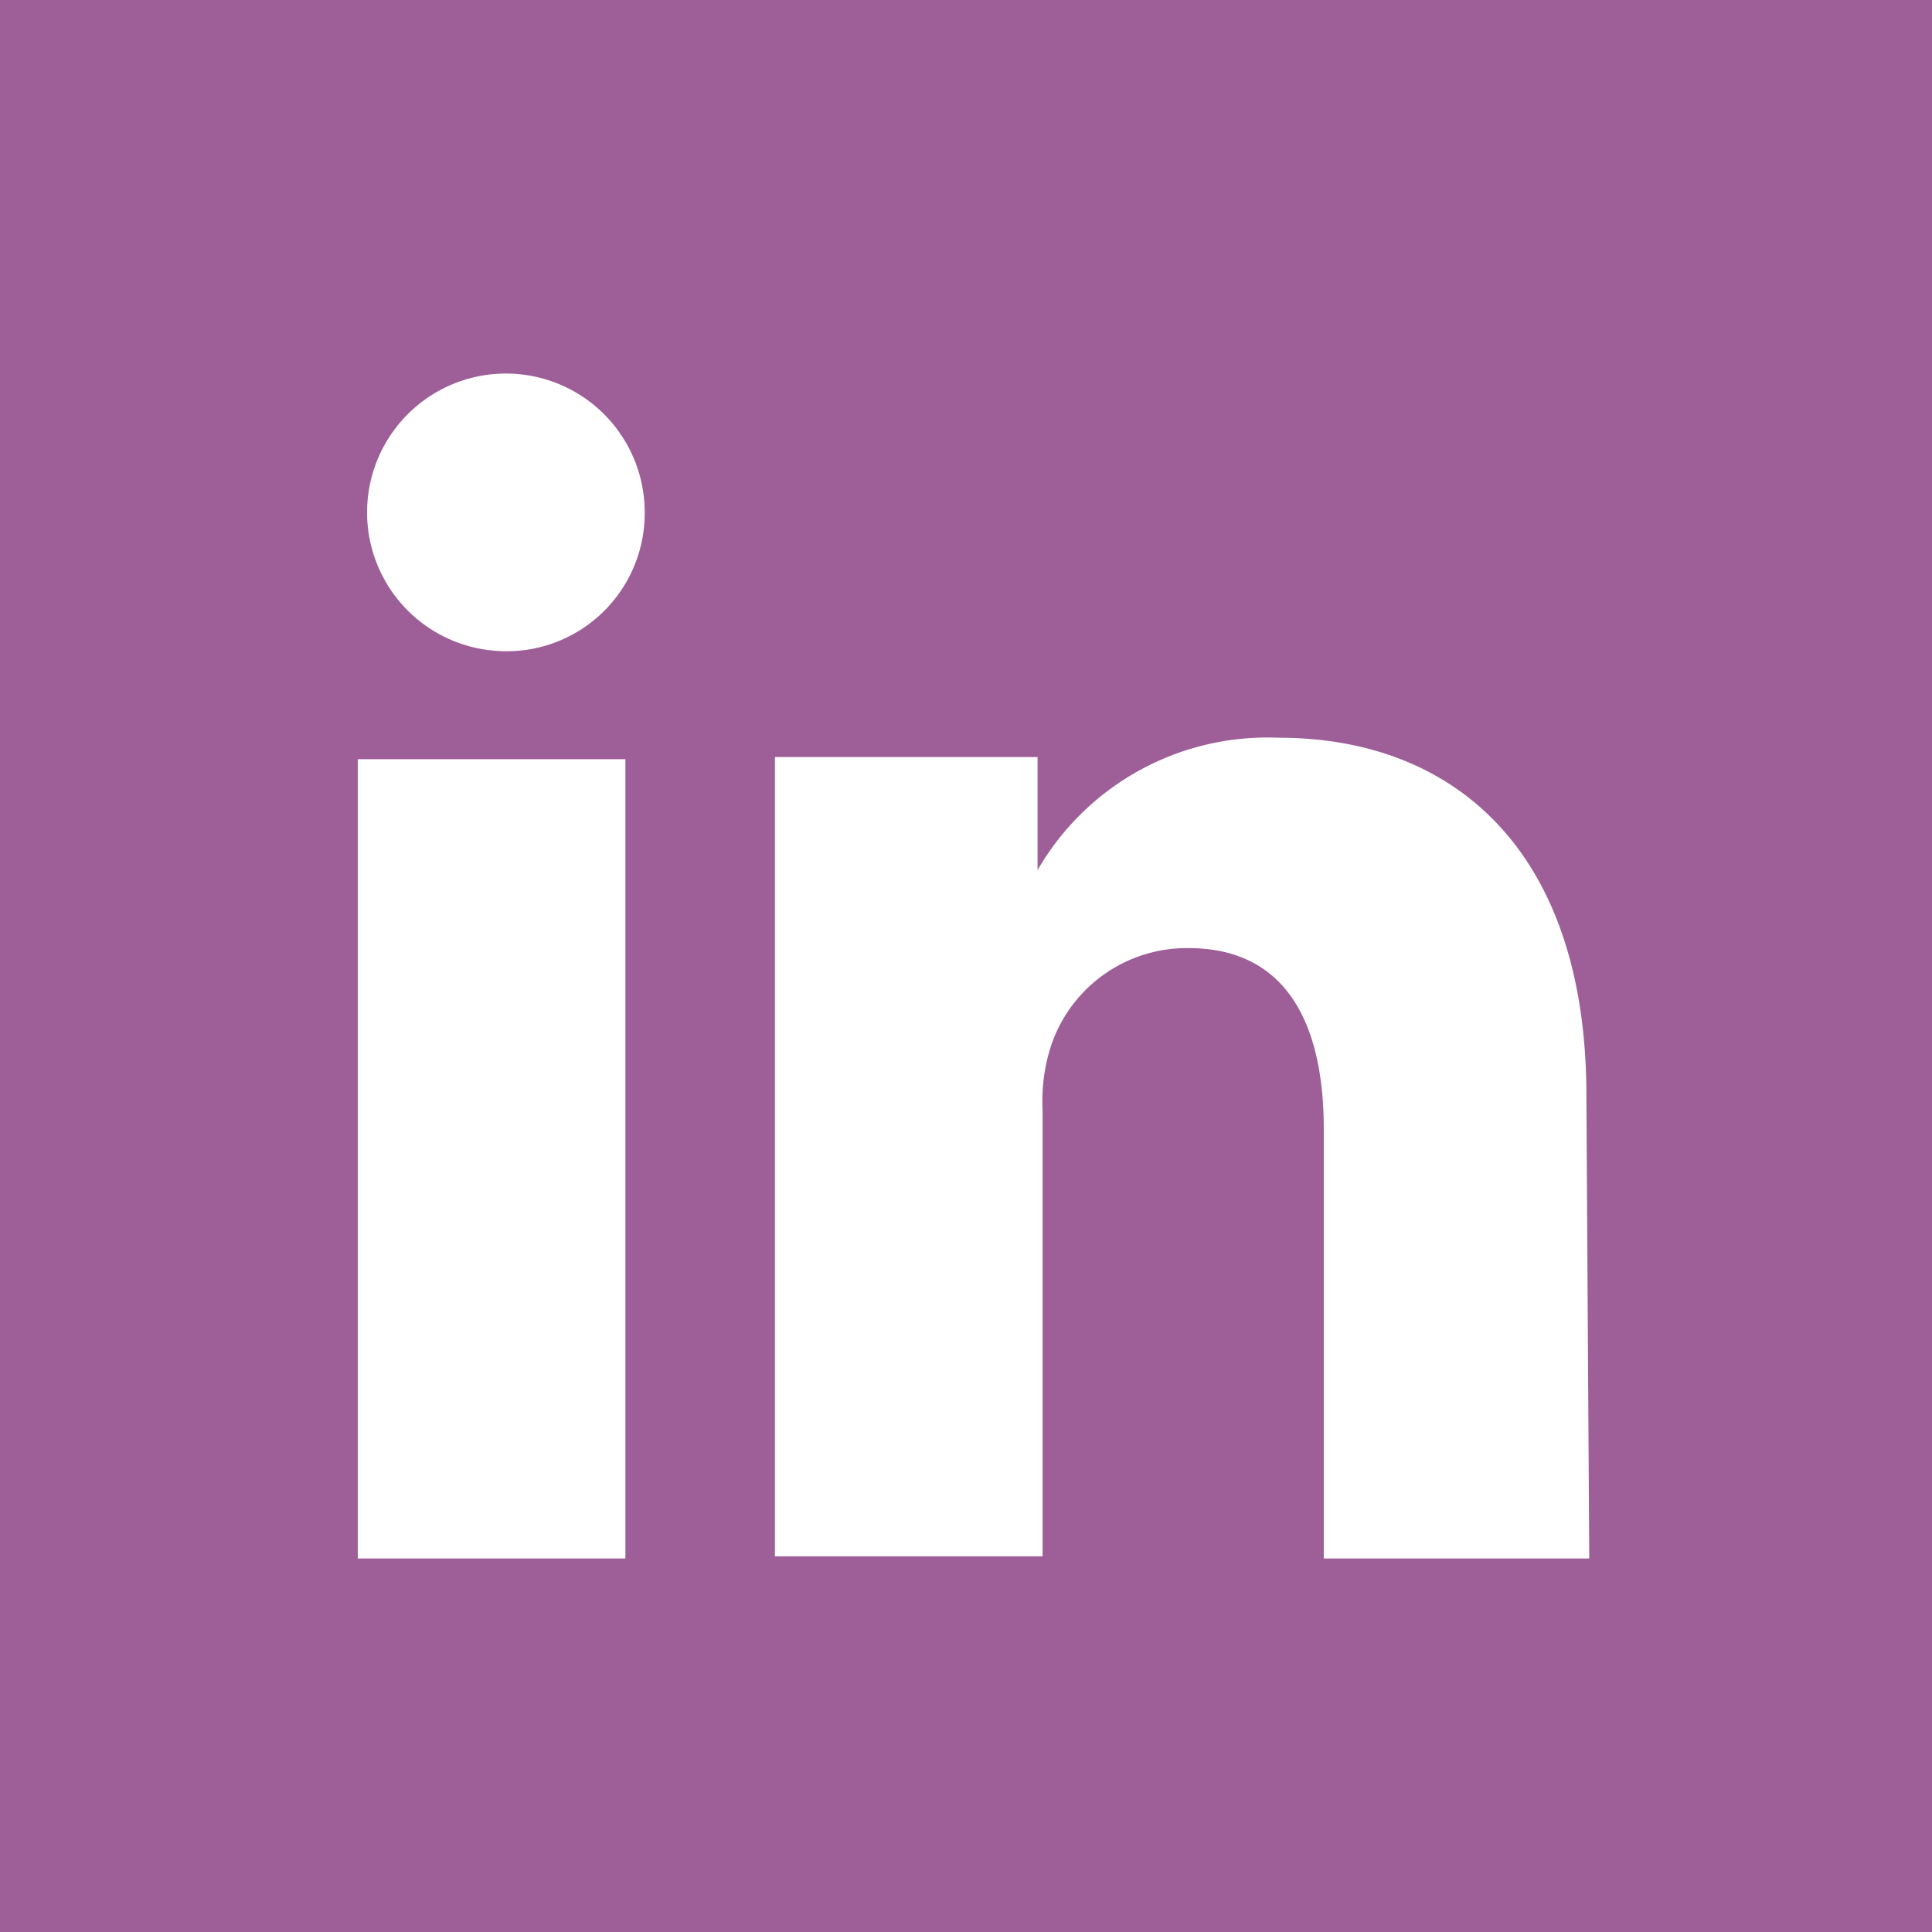
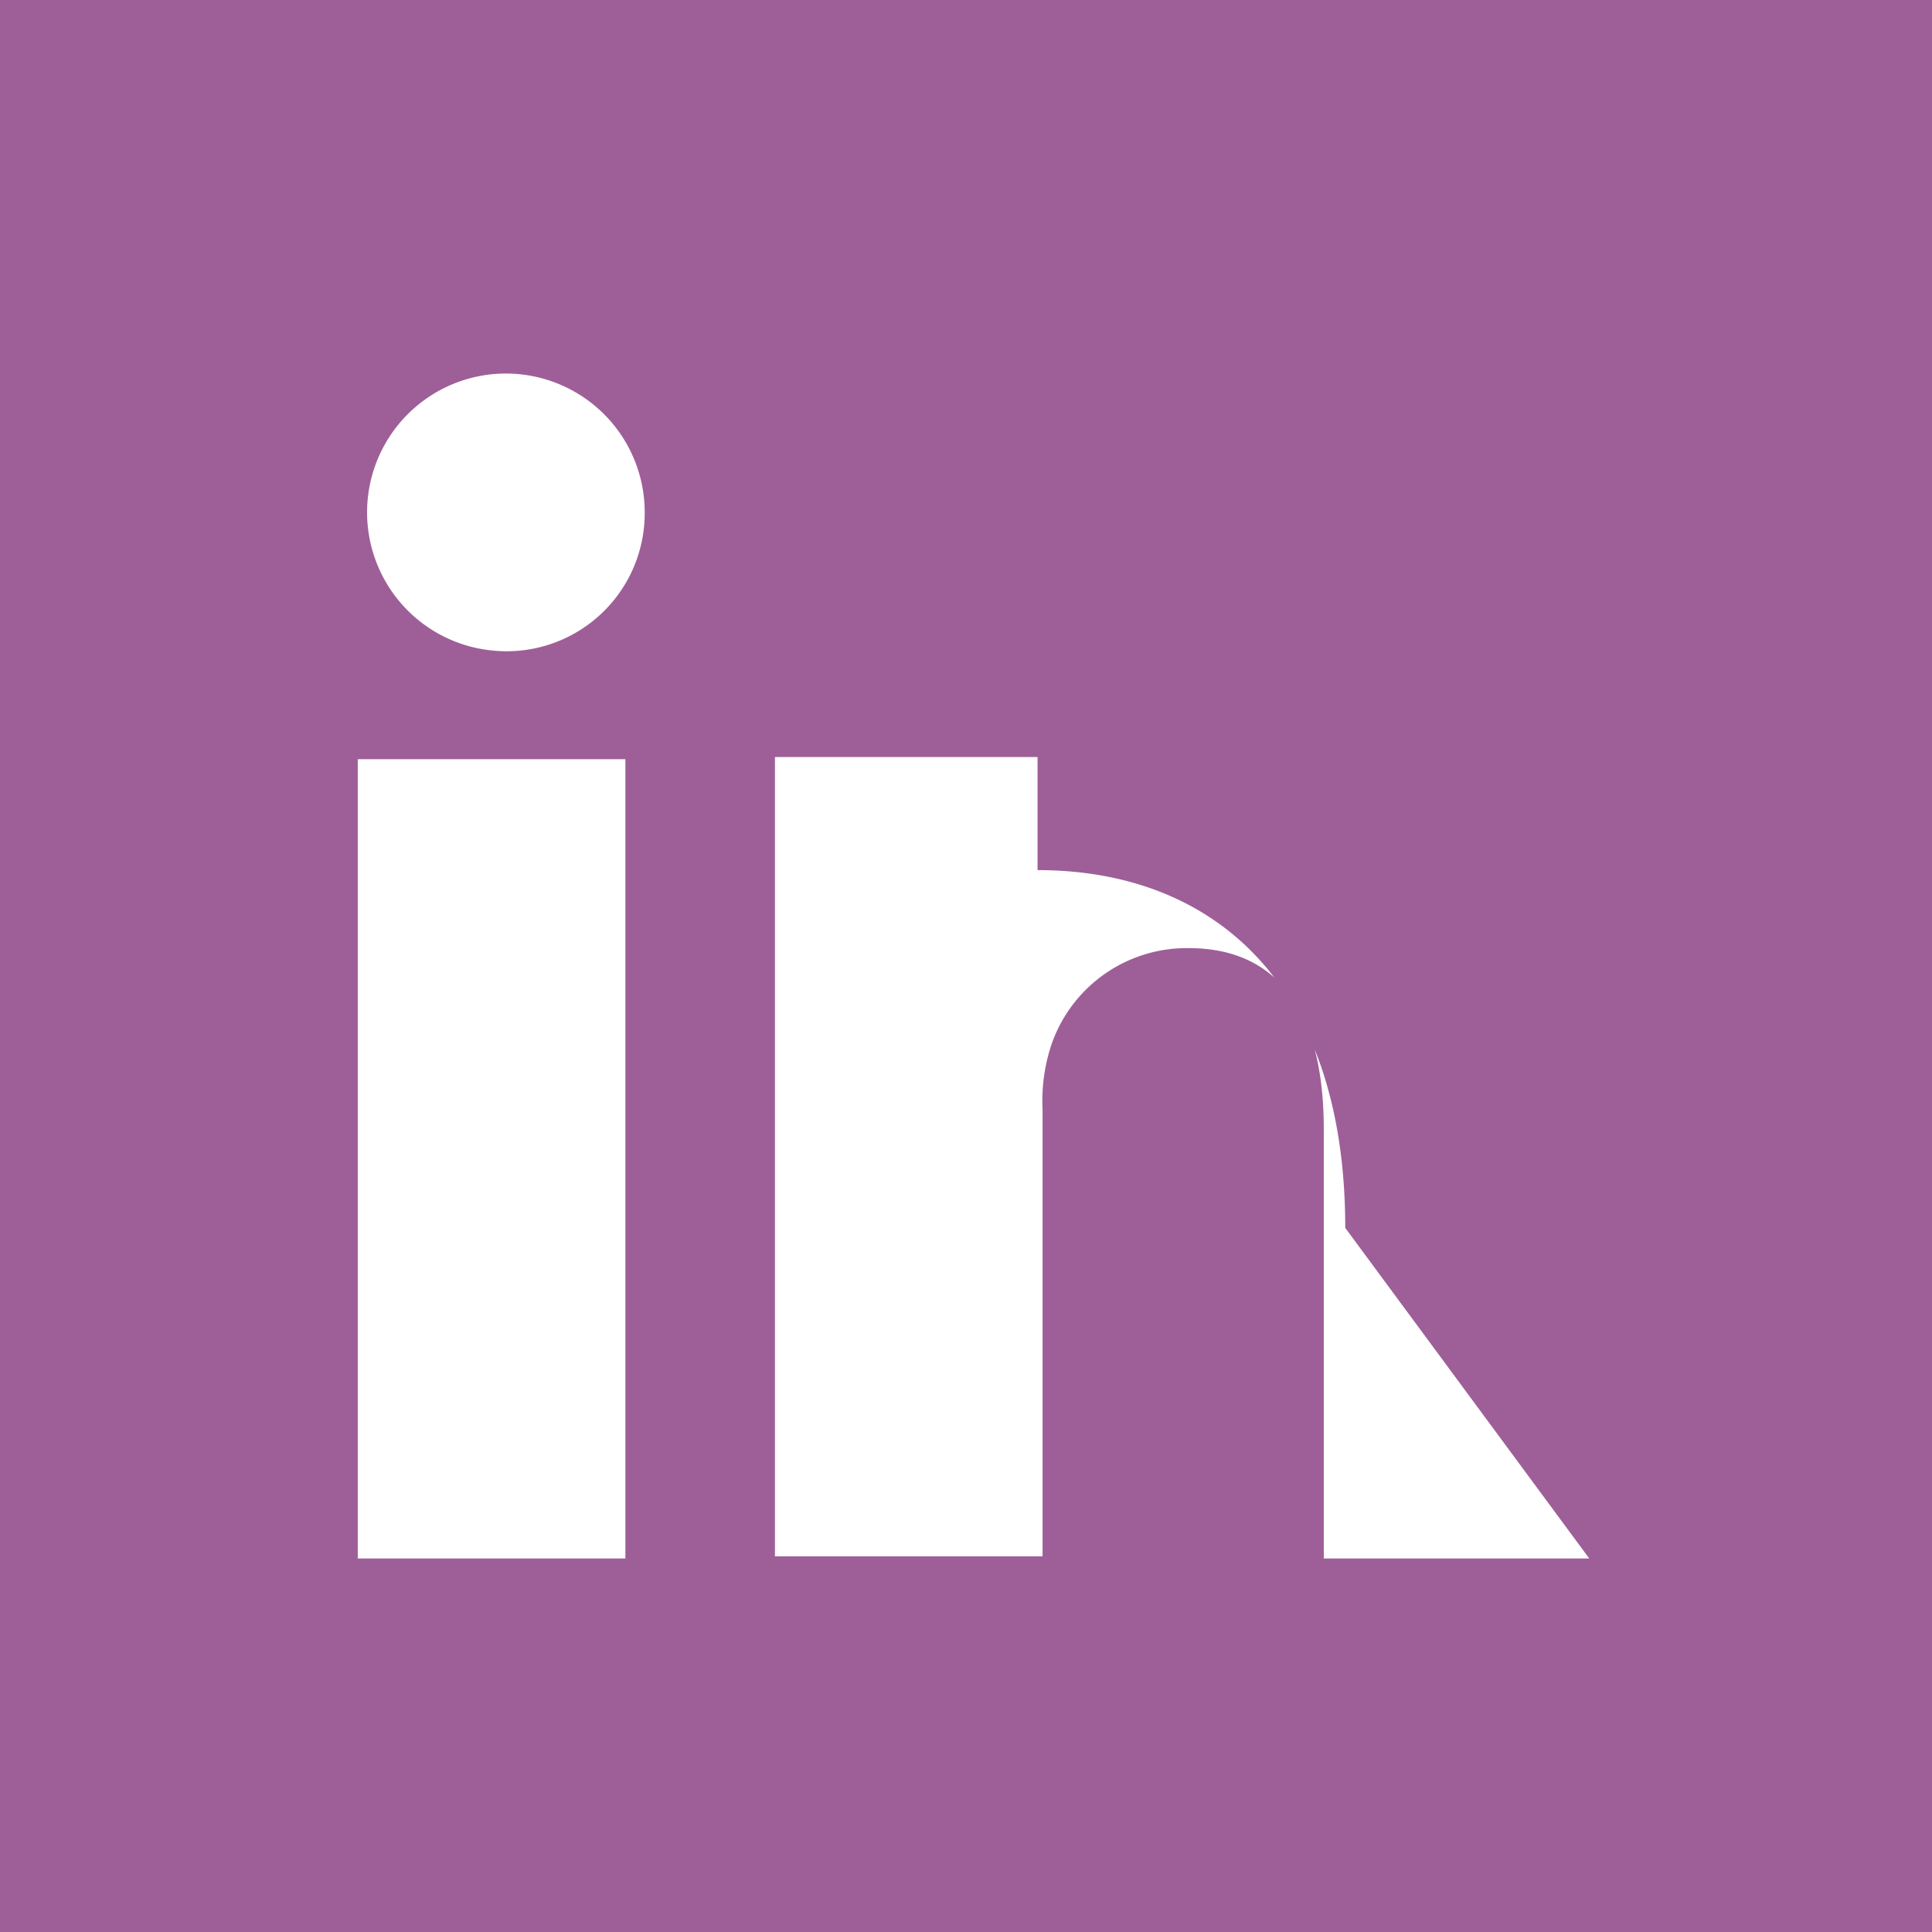
<svg xmlns="http://www.w3.org/2000/svg" id="Ebene_1" data-name="Ebene 1" viewBox="0 0 27 27">
  <defs>
    <style>.cls-1{fill:#9e5f98;}</style>
  </defs>
  <title>social_linkedin_2</title>
-   <path class="cls-1" d="M158.71,158.28H155v-6c0-1.5-.54-2.53-1.89-2.53a2,2,0,0,0-1.92,1.36,2.5,2.5,0,0,0-.12.9v6.24h-3.74s0-10.12,0-11.17H151v1.58a3.71,3.71,0,0,1,3.37-1.85c2.46,0,4.3,1.59,4.3,5Zm-15.34-12.69h0a1.94,1.94,0,1,1,2.14-1.93,1.93,1.93,0,0,1-2.14,1.93m1.87,12.69h-3.74V147.11h3.74Zm-8.74,5.22h27v-27h-27Z" transform="translate(-136.5 -136.5)" />
+   <path class="cls-1" d="M158.71,158.28H155v-6c0-1.5-.54-2.53-1.89-2.53a2,2,0,0,0-1.92,1.36,2.5,2.5,0,0,0-.12.9v6.24h-3.74s0-10.12,0-11.17H151v1.58c2.46,0,4.3,1.59,4.3,5Zm-15.34-12.69h0a1.94,1.94,0,1,1,2.14-1.93,1.93,1.93,0,0,1-2.14,1.93m1.87,12.69h-3.74V147.11h3.74Zm-8.74,5.22h27v-27h-27Z" transform="translate(-136.5 -136.5)" />
</svg>